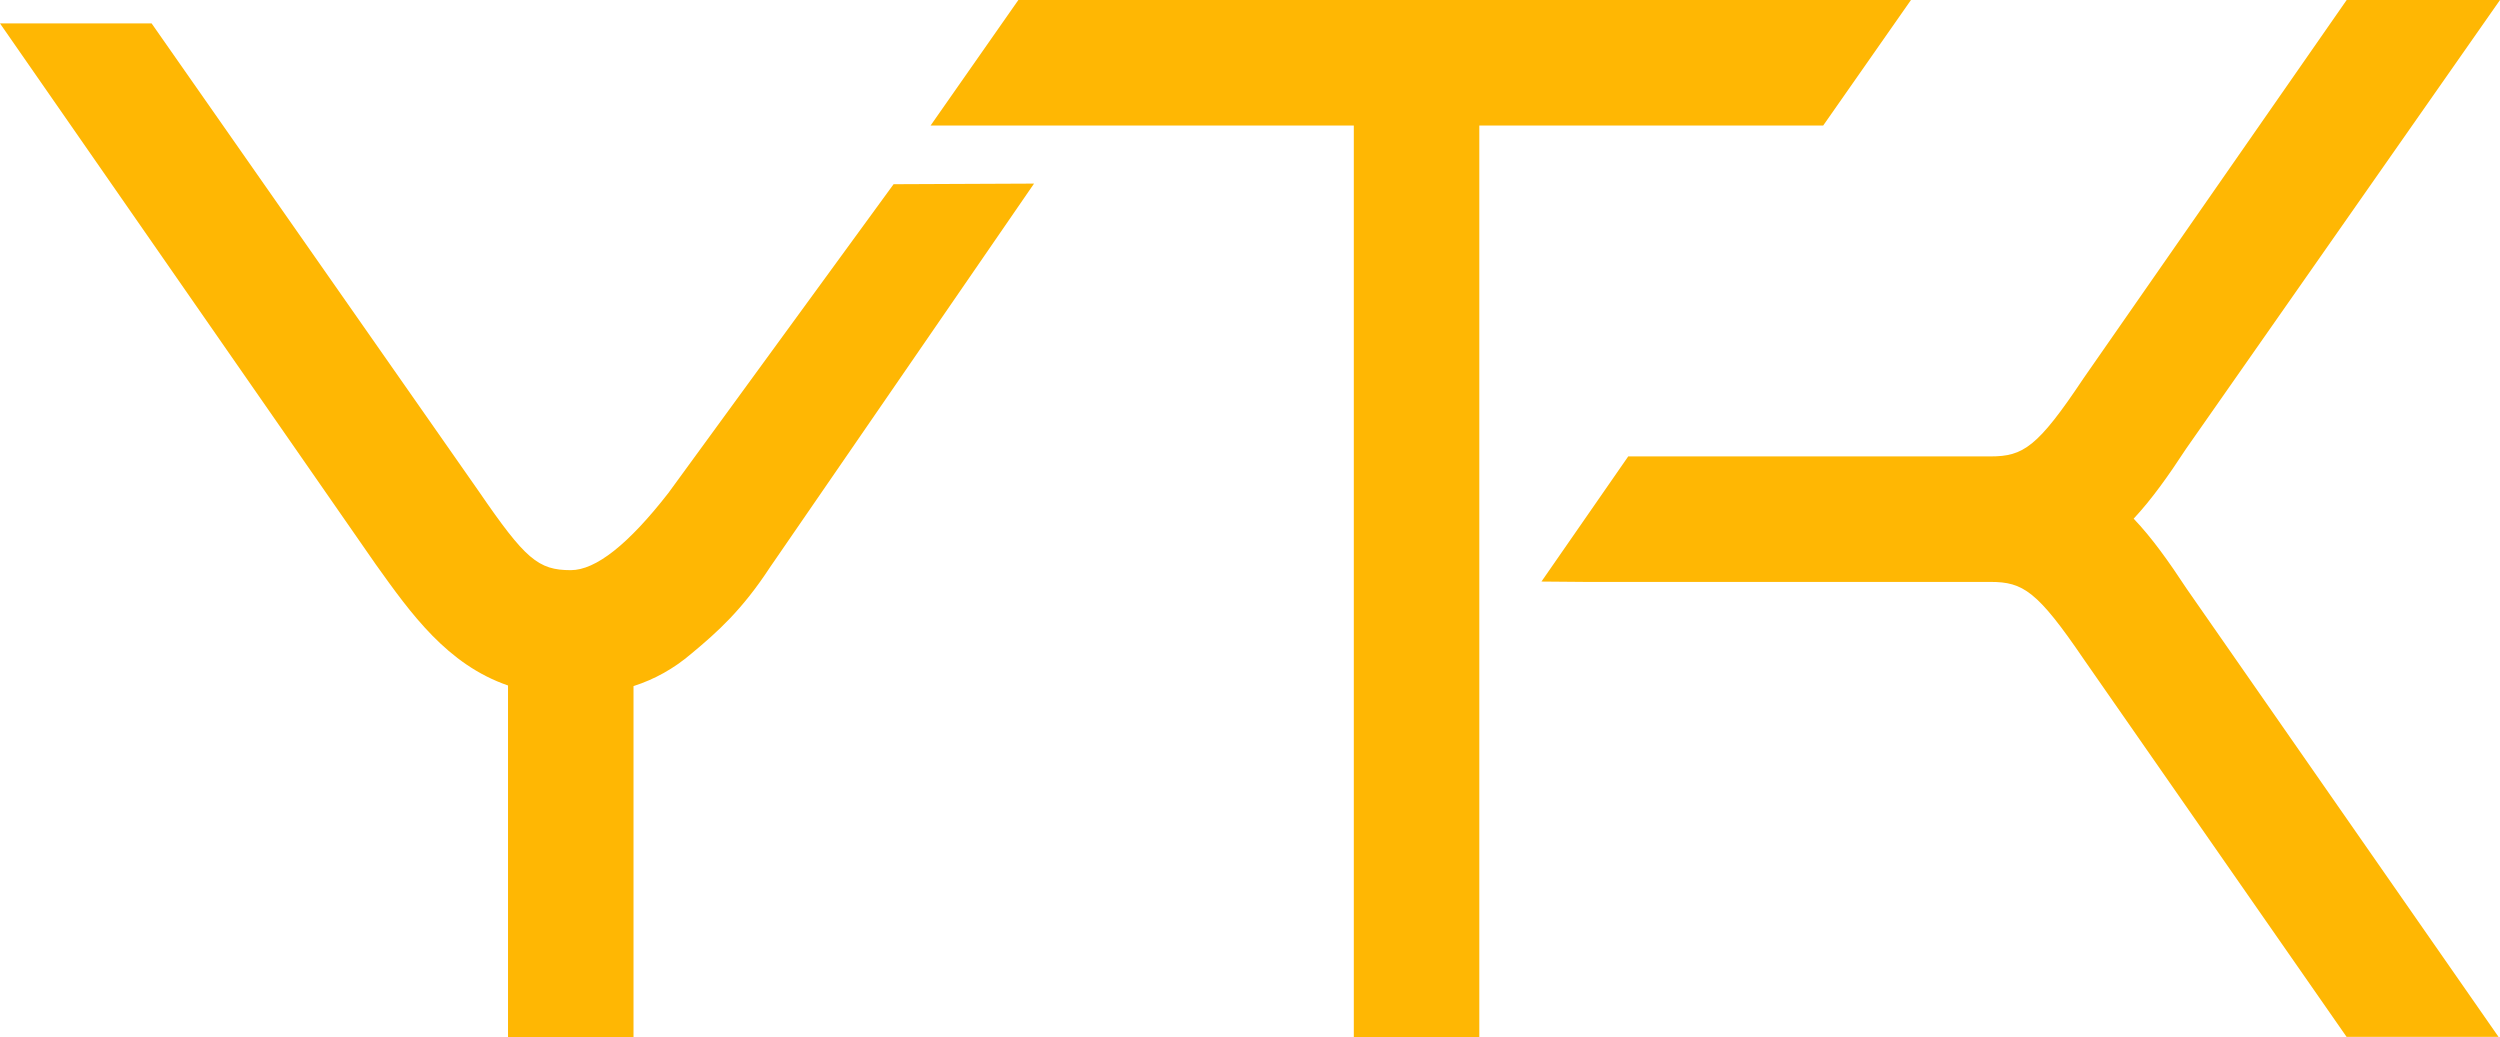
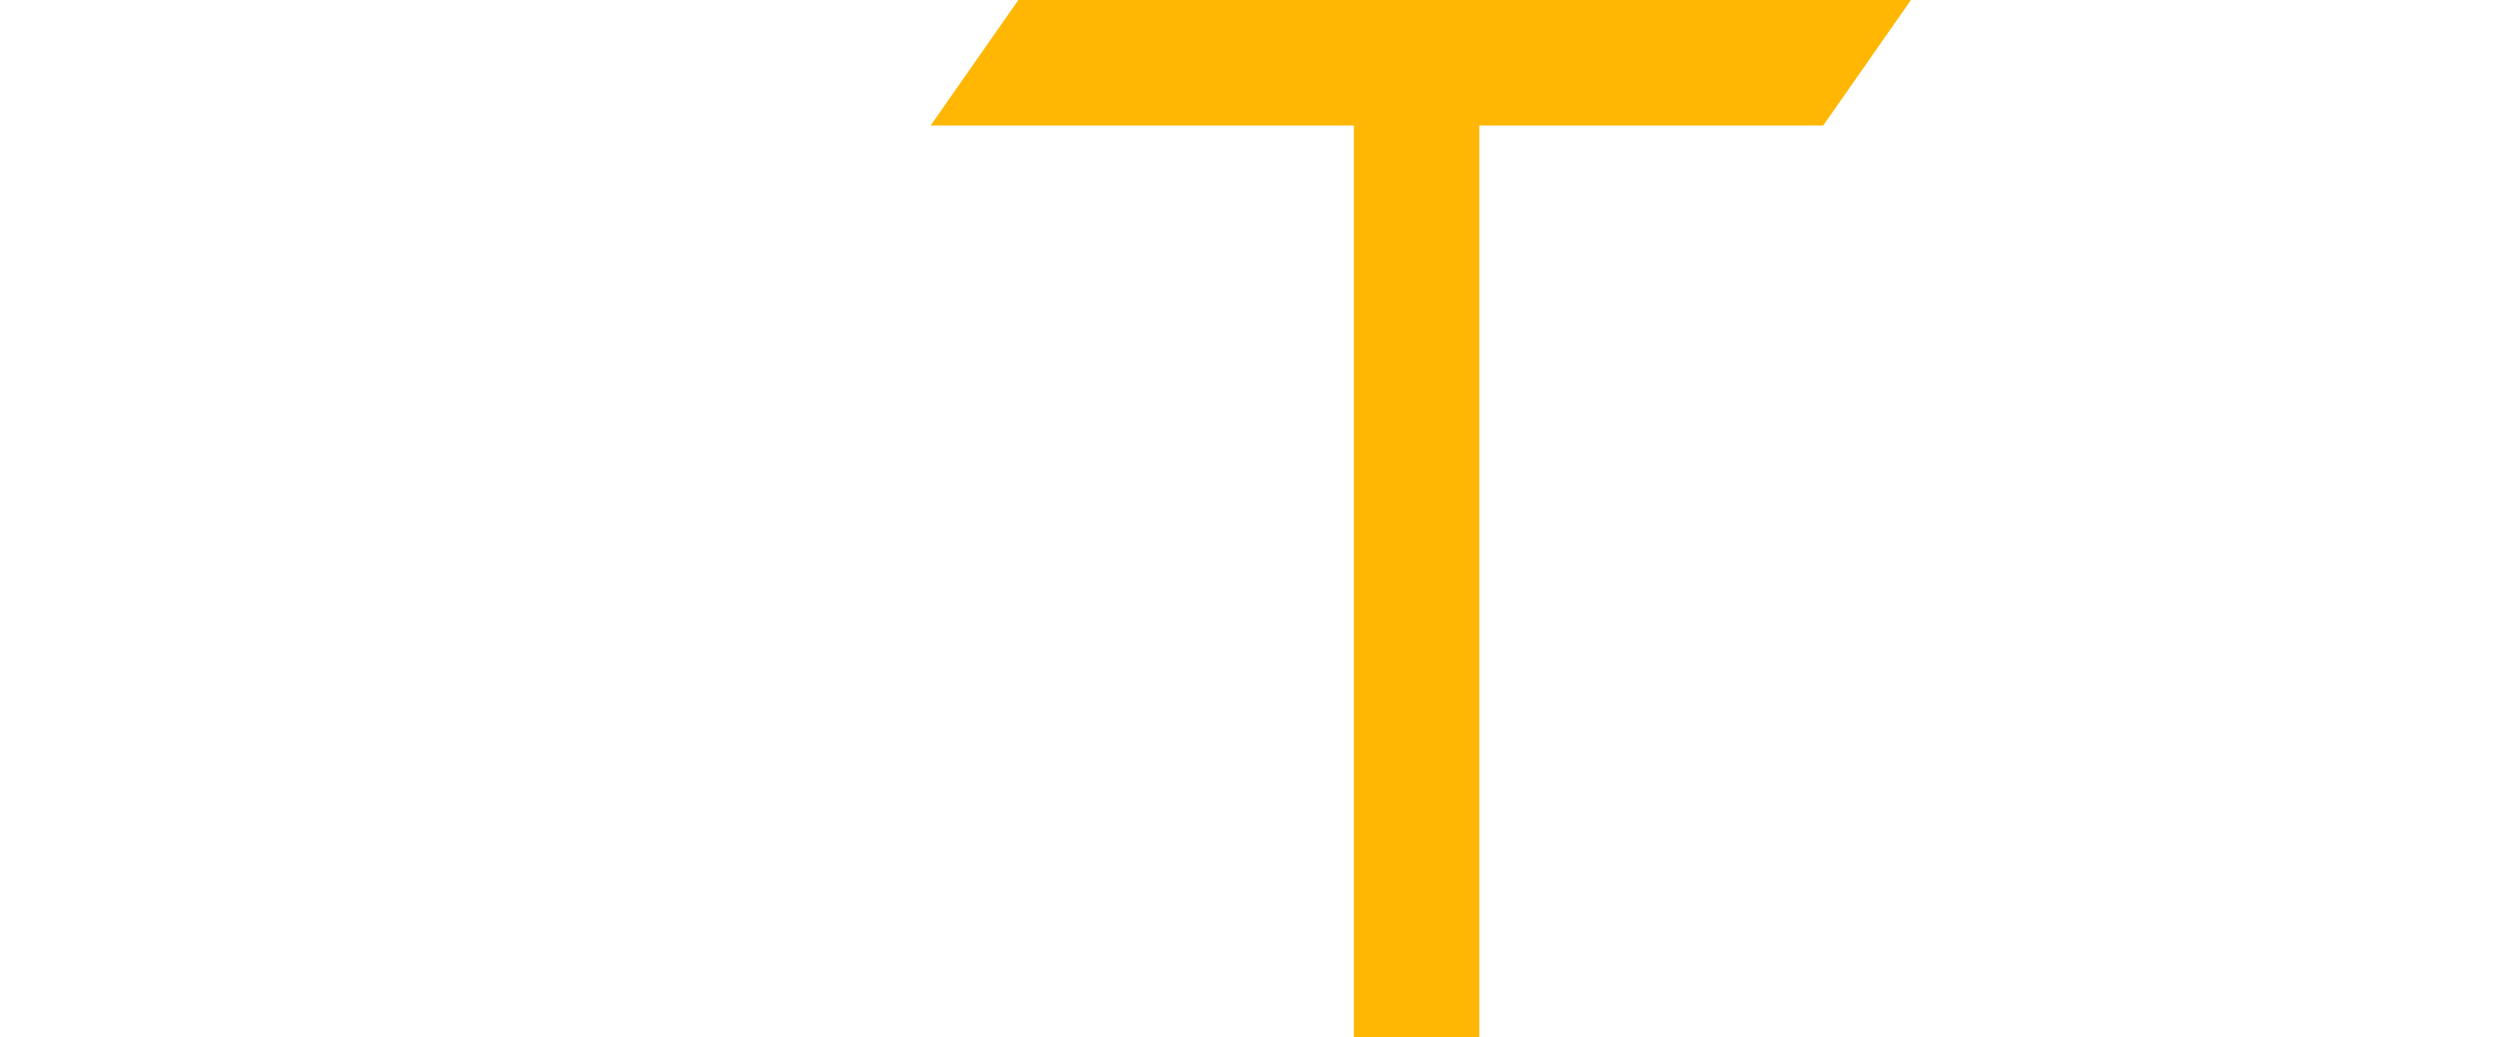
<svg xmlns="http://www.w3.org/2000/svg" id="Layer_2" data-name="Layer 2" viewBox="0 0 203.98 84.61">
  <defs>
    <style>
      .cls-1 {
        fill: #ffb703;
      }
    </style>
  </defs>
  <g id="Layer_1-2" data-name="Layer 1">
    <g>
-       <path class="cls-1" d="M41.45,84.61v-28.68c-4.96-1.71-7.92-5.86-10.79-9.88L0,1.91h12.37l26.71,38.2c3.78,5.51,4.83,6.41,7.49,6.41q3.06,0,7.96-6.29l18.38-25.2,11.46-.05-21.54,31.3c-2.27,3.47-4.26,5.26-6.44,7.07-1.41,1.2-2.96,2.07-4.7,2.63v28.63h-10.24Z" />
-       <path class="cls-1" d="M191.47,84.61l-21.45-30.82c-3.79-5.57-4.96-6.31-7.61-6.31h-33.09s-3.55-.03-3.55-.03l7.08-10.21h29.56c2.67,0,3.84-.75,7.58-6.36L191.47,0h12.51l-25.61,36.61c-1.46,2.23-2.8,4.12-4.28,5.71,1.48,1.55,2.84,3.46,4.34,5.74l25.43,36.54h-12.38Z" />
      <polygon class="cls-1" points="110.46 84.61 110.46 10.24 75.93 10.24 83.09 0 155.92 0 148.76 10.24 120.7 10.24 120.7 84.61 110.46 84.61" />
    </g>
  </g>
</svg>